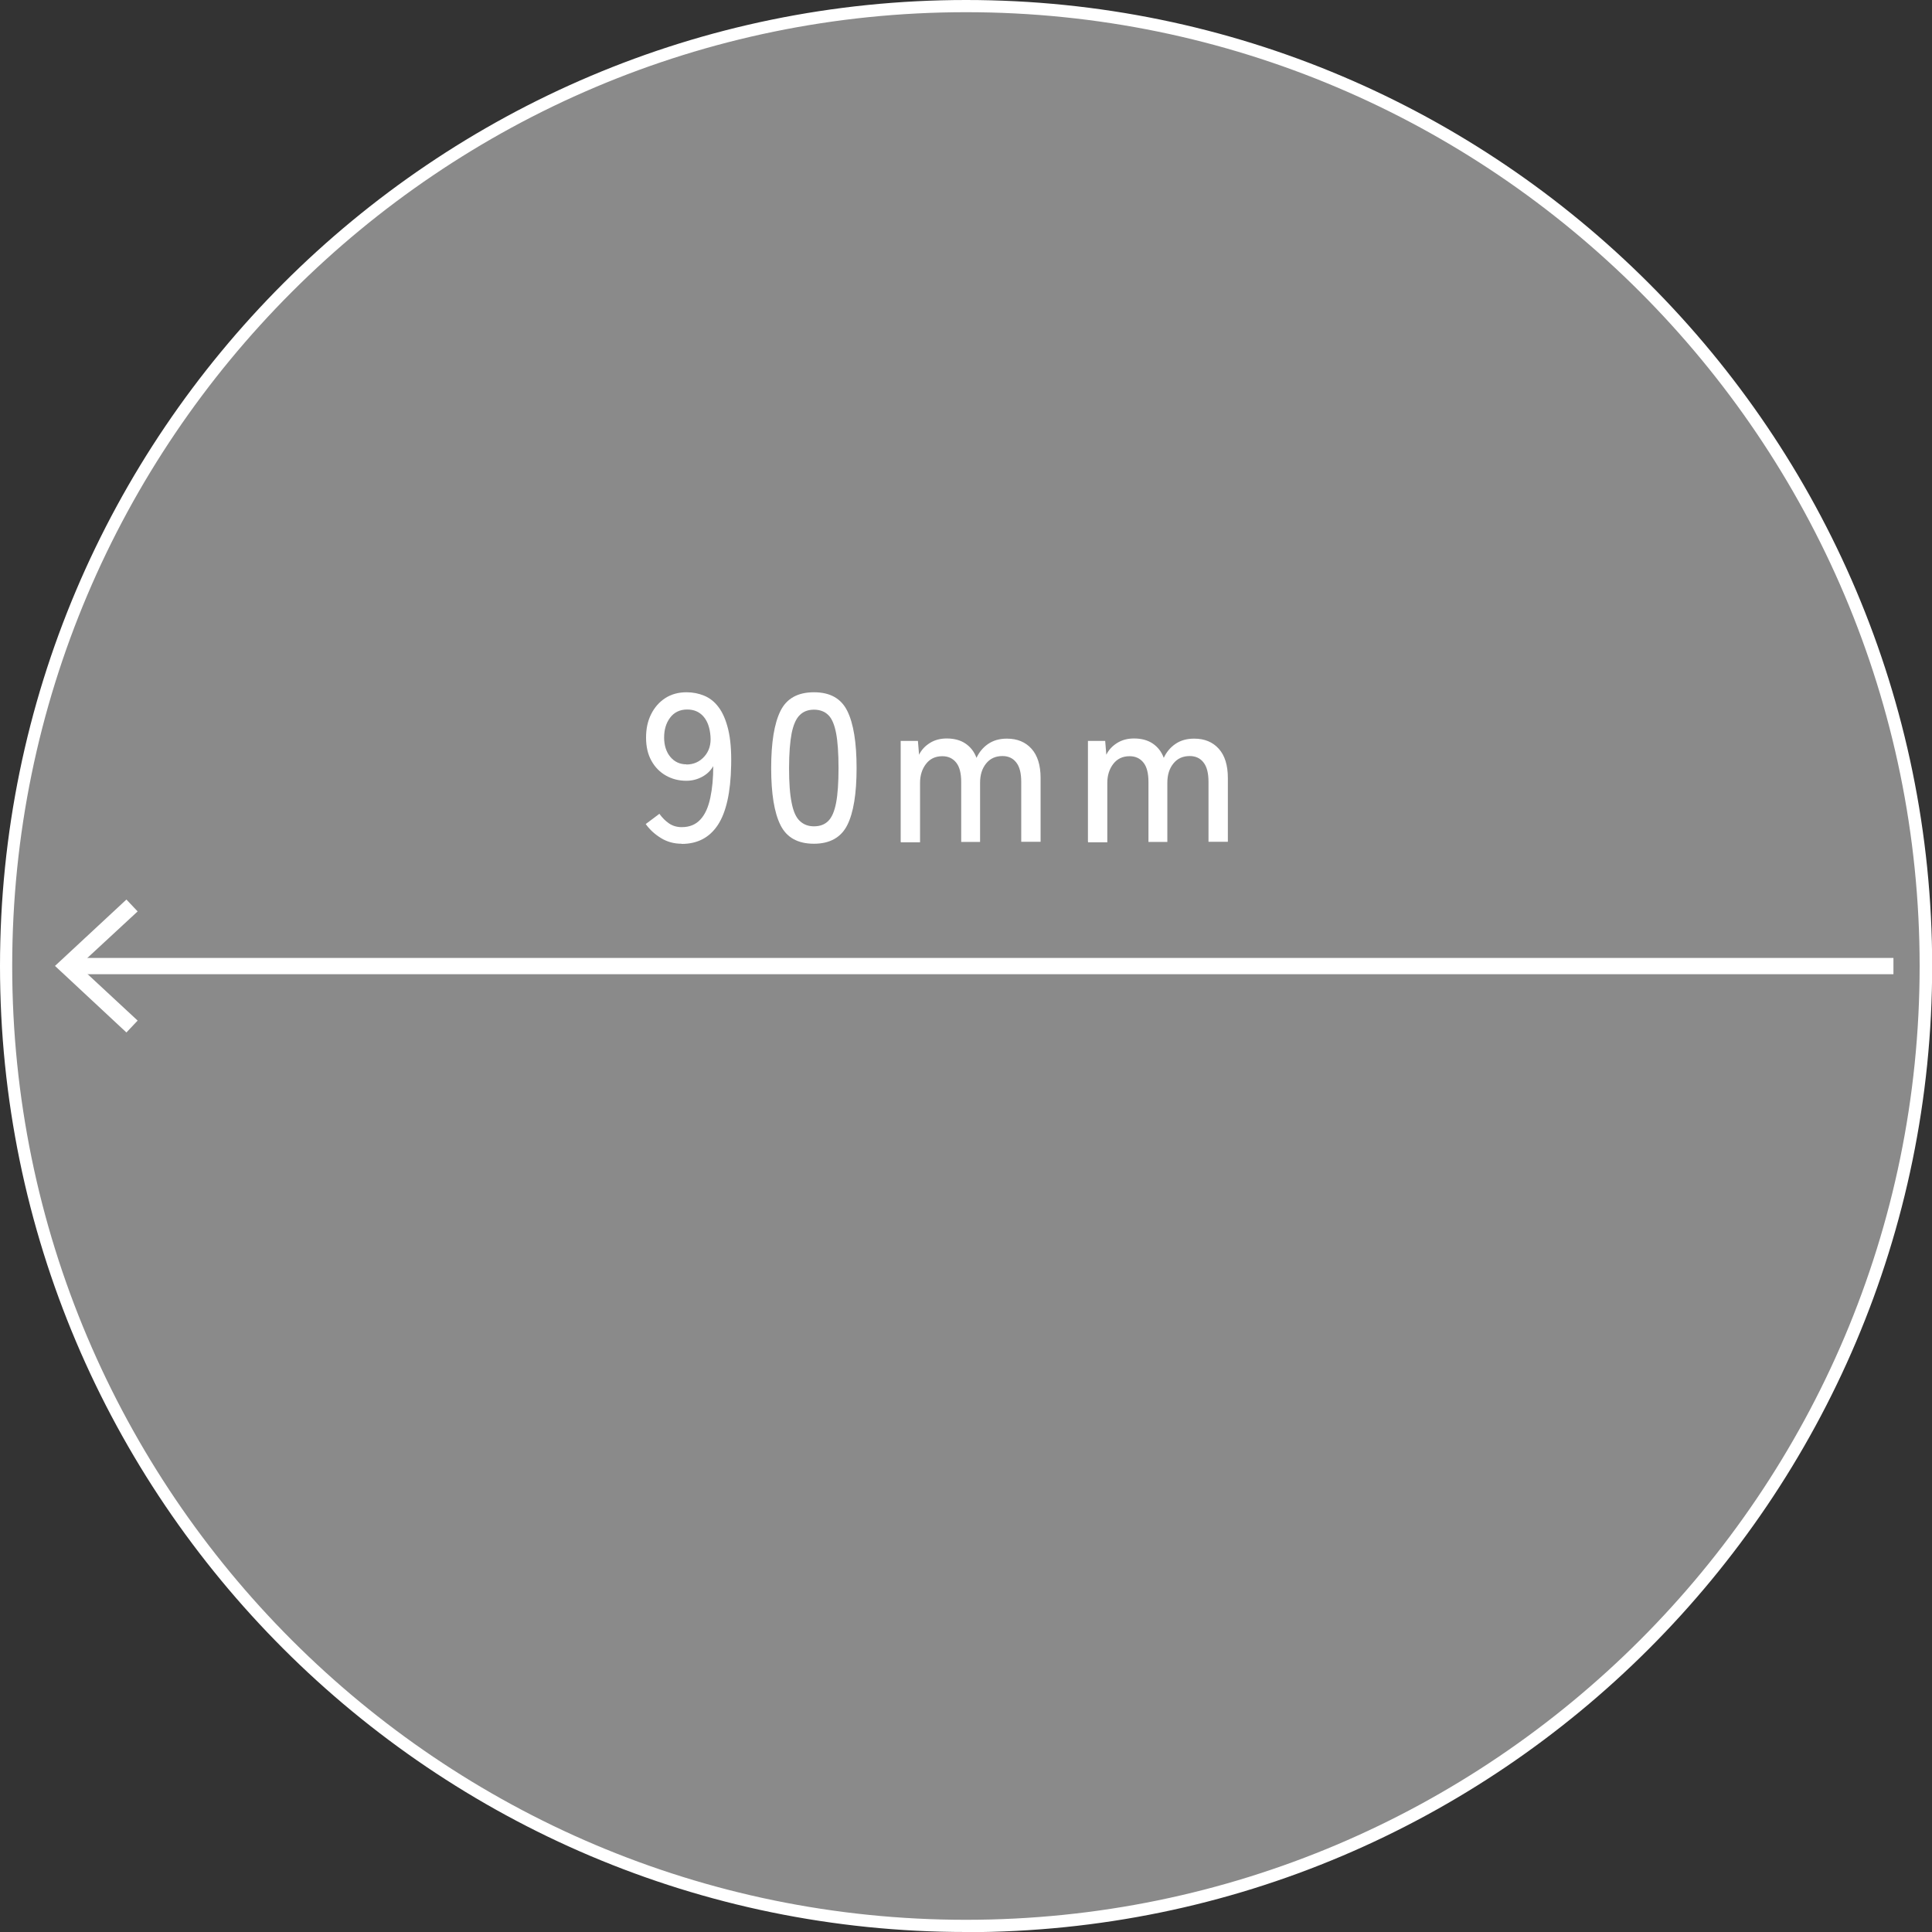
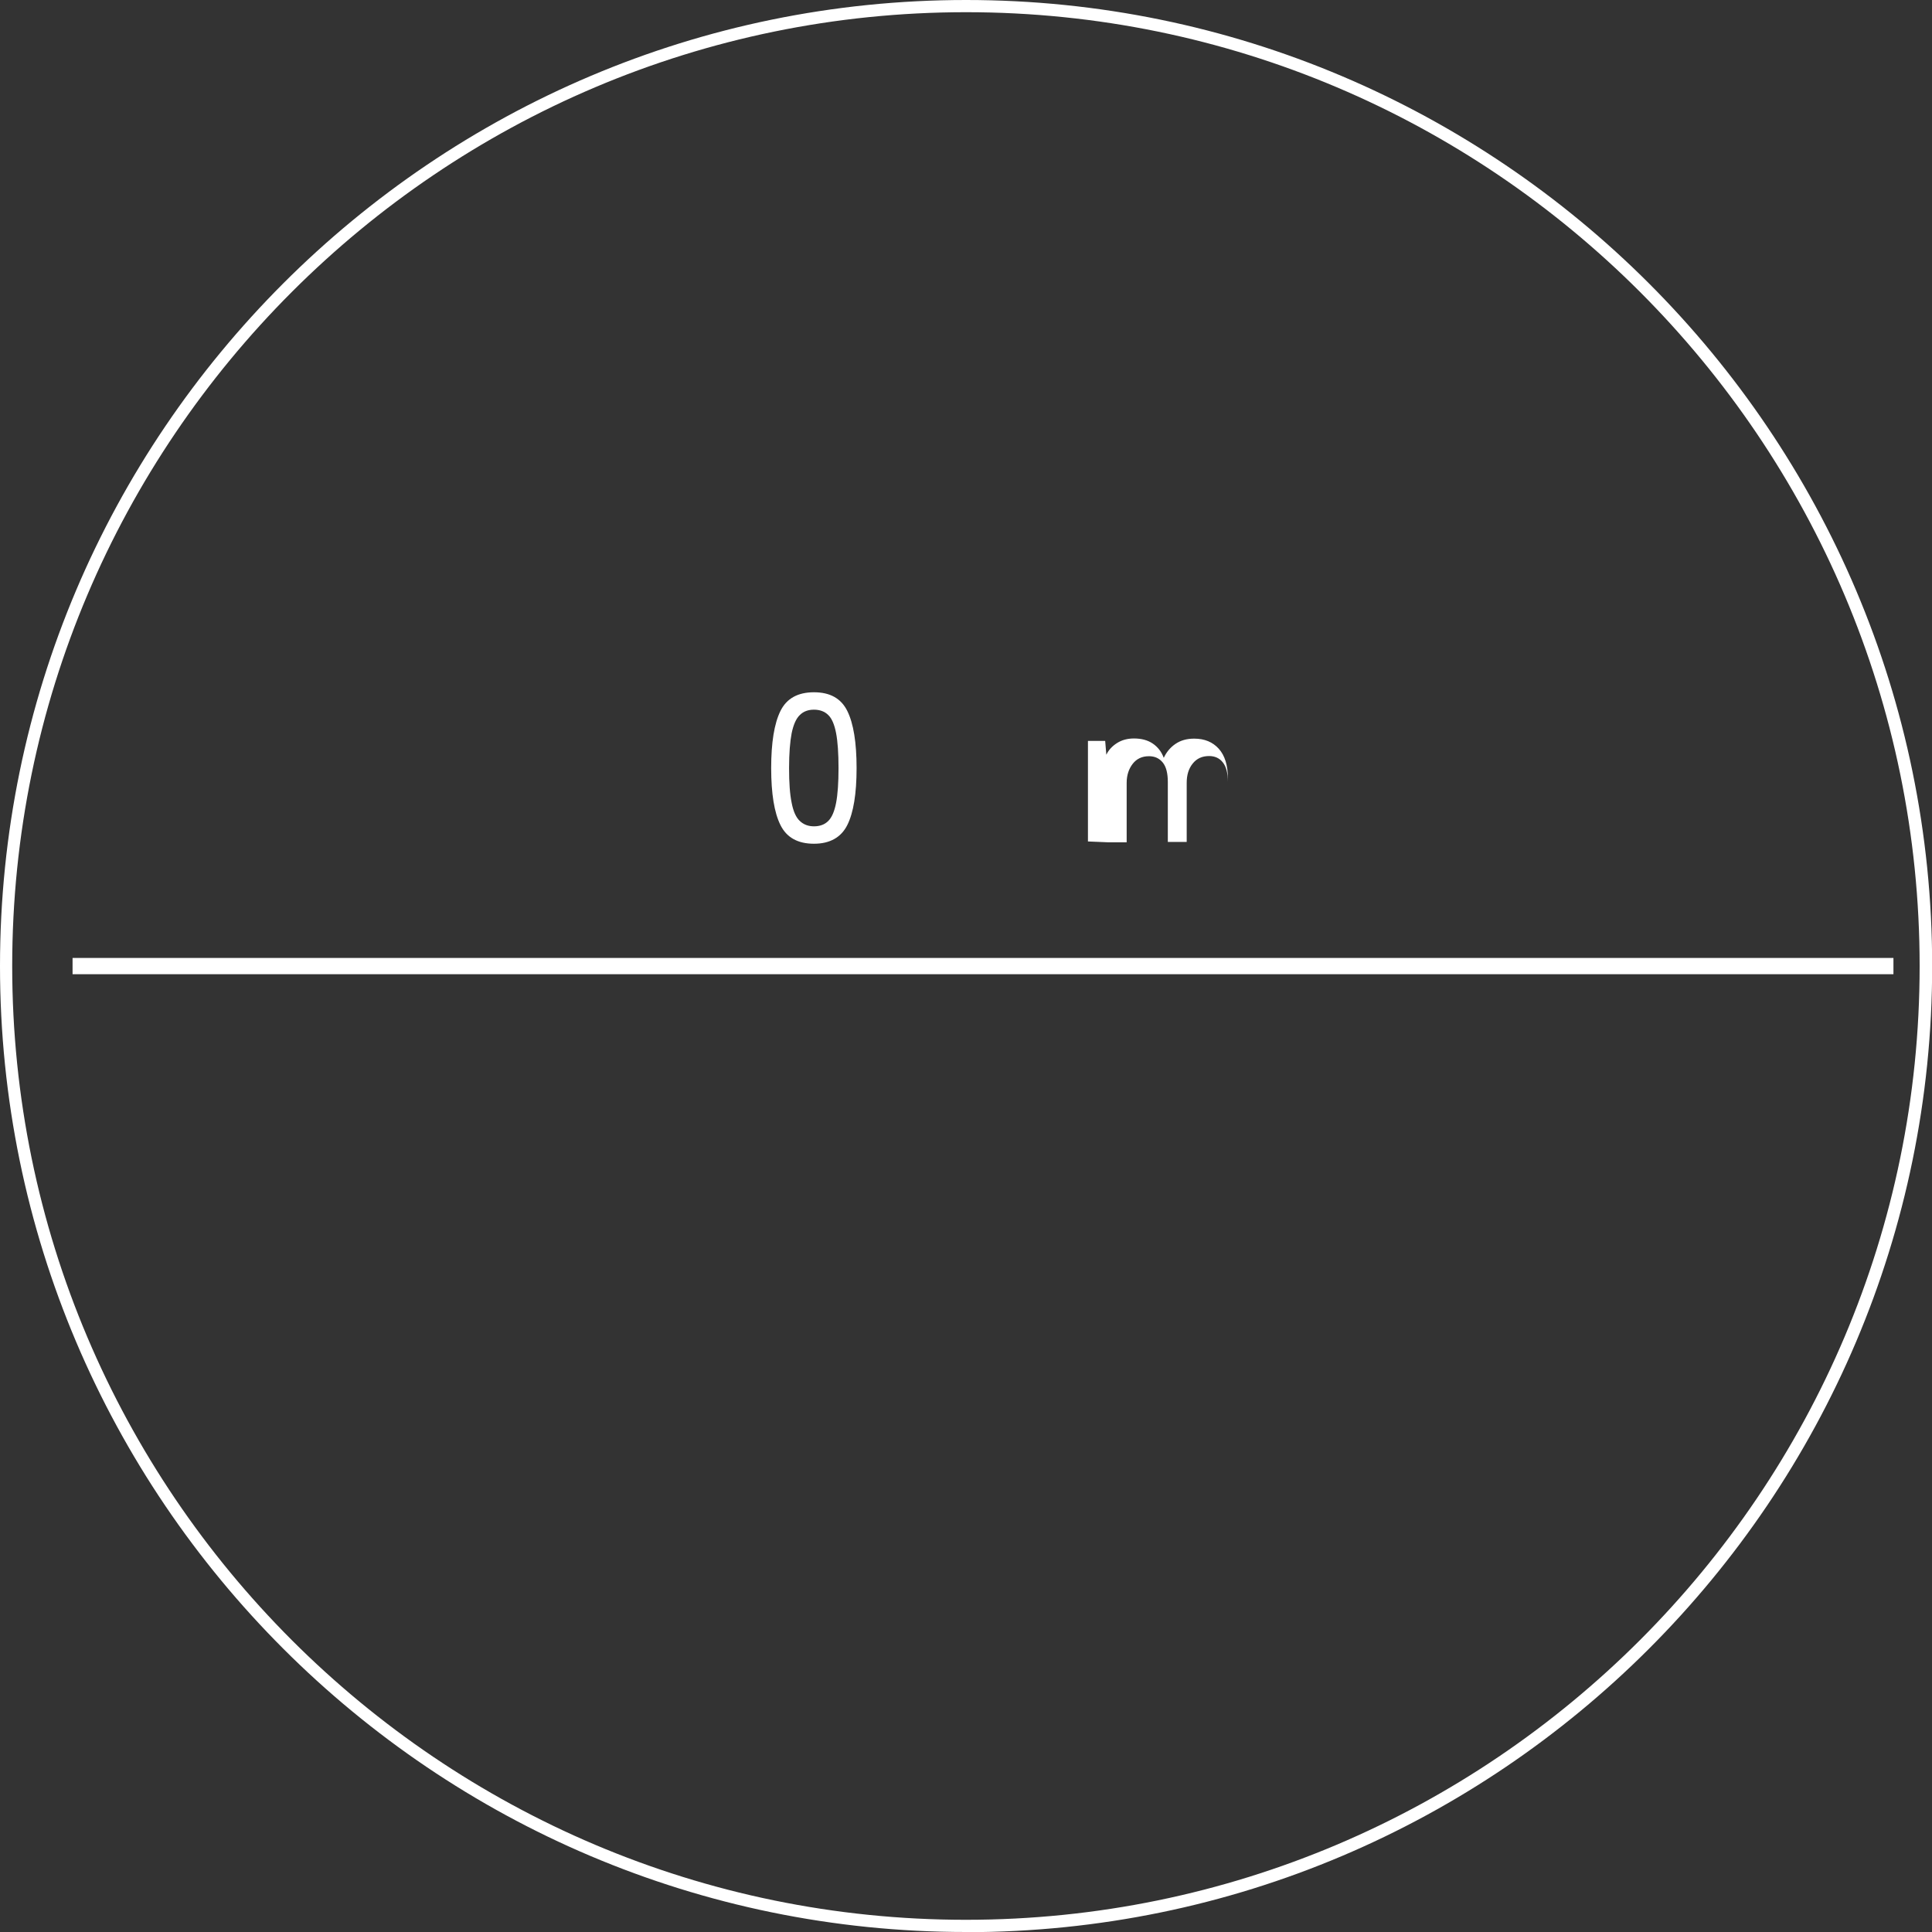
<svg xmlns="http://www.w3.org/2000/svg" id="_レイヤー_2" data-name="レイヤー 2" viewBox="0 0 118.75 118.75">
  <rect x="0" y="0" width="118.75" height="118.75" fill="#333333" stroke="none" />
  <defs>
    <style>
      .cls-1 {
        fill: #8a8a8a;
      }

      .cls-1, .cls-2 {
        stroke-width: 0px;
      }

      .cls-2 {
        fill: #fff;
      }
    </style>
  </defs>
  <g id="_レイヤー_1-2" data-name="レイヤー 1">
    <g>
-       <circle class="cls-1" cx="59.38" cy="59.38" r="59" />
      <path class="cls-2" d="M59.38,118.75C26.64,118.75,0,92.11,0,59.38S26.64,0,59.38,0s59.38,26.64,59.38,59.38-26.64,59.38-59.38,59.38ZM59.38.75C27.05.75.75,27.05.75,59.38s26.3,58.62,58.62,58.62,58.62-26.3,58.62-58.62S91.7.75,59.38.75Z" />
    </g>
    <g>
      <rect class="cls-2" x="4.46" y="58.88" width="111.92" height="1" />
-       <polygon class="cls-2" points="7.77 55.29 8.46 56.02 4.84 59.37 8.46 62.73 7.77 63.46 3.38 59.37 7.77 55.29" />
    </g>
    <g>
-       <path class="cls-2" d="M41.89,51.86c-.45,0-.87-.11-1.25-.34-.38-.23-.7-.52-.95-.87l.84-.63c.17.24.37.44.59.59.22.15.48.23.78.23.49,0,.87-.16,1.16-.48s.48-.76.6-1.33c.12-.56.18-1.21.18-1.94-.16.28-.39.5-.69.66-.3.16-.62.24-.97.24-.46,0-.88-.11-1.25-.32-.37-.21-.67-.51-.89-.91-.22-.39-.33-.87-.33-1.42s.1-1.02.31-1.44.5-.75.87-.99c.37-.24.81-.36,1.31-.36.38,0,.74.07,1.08.21.34.14.64.37.89.71.25.33.45.79.59,1.37.14.58.2,1.31.18,2.2-.03,1.67-.31,2.9-.82,3.67-.51.77-1.25,1.16-2.21,1.16ZM42.19,46.99c.45,0,.82-.17,1.11-.5.29-.33.41-.74.37-1.24-.04-.53-.19-.94-.44-1.22s-.58-.42-.99-.42c-.45,0-.8.17-1.05.5-.25.33-.37.74-.37,1.22s.13.89.38,1.19c.25.3.58.46.99.46Z" />
      <path class="cls-2" d="M50.03,51.86c-.99,0-1.68-.38-2.06-1.15-.38-.76-.57-1.93-.57-3.5s.19-2.74.57-3.51c.38-.77,1.07-1.15,2.06-1.15s1.67.38,2.05,1.15c.38.77.57,1.94.57,3.51s-.19,2.74-.57,3.5c-.38.76-1.07,1.15-2.05,1.15ZM50.03,50.79c.37,0,.66-.11.88-.33.22-.22.38-.59.48-1.11.1-.52.15-1.24.15-2.14s-.05-1.63-.15-2.15-.26-.9-.48-1.11c-.22-.22-.52-.33-.88-.33s-.65.11-.87.33c-.23.22-.39.59-.5,1.11-.1.52-.16,1.24-.16,2.15s.05,1.61.16,2.14c.1.52.27.9.5,1.11.23.22.52.33.87.33Z" />
-       <path class="cls-2" d="M55.36,51.72v-6.18h1.06l.07.85c.14-.29.36-.53.66-.72.3-.19.65-.28,1.04-.28.45,0,.84.1,1.15.31s.54.5.68.88c.16-.34.39-.63.71-.85.32-.22.7-.33,1.16-.33.64,0,1.14.21,1.51.62.37.41.56,1.01.56,1.8v3.92h-1.19v-3.68c0-.54-.1-.94-.31-1.2-.2-.26-.49-.39-.84-.39-.43,0-.76.15-1.01.46s-.37.7-.37,1.19v3.63h-1.16v-3.68c0-.54-.1-.94-.31-1.2-.21-.26-.49-.39-.85-.39-.43,0-.76.16-1,.47-.24.31-.37.7-.37,1.17v3.65h-1.18Z" />
-       <path class="cls-2" d="M66.87,51.72v-6.18h1.06l.07.85c.14-.29.36-.53.66-.72.3-.19.65-.28,1.04-.28.45,0,.84.1,1.15.31s.54.5.68.88c.16-.34.39-.63.71-.85.32-.22.7-.33,1.16-.33.64,0,1.14.21,1.51.62.37.41.56,1.01.56,1.8v3.92h-1.19v-3.68c0-.54-.1-.94-.31-1.2-.2-.26-.49-.39-.84-.39-.43,0-.76.15-1.01.46s-.37.7-.37,1.19v3.63h-1.16v-3.68c0-.54-.1-.94-.31-1.2-.21-.26-.49-.39-.85-.39-.43,0-.76.16-1,.47-.24.31-.37.7-.37,1.17v3.65h-1.18Z" />
+       <path class="cls-2" d="M66.87,51.72v-6.18h1.06l.07.85c.14-.29.36-.53.66-.72.3-.19.65-.28,1.04-.28.45,0,.84.1,1.15.31s.54.5.68.88c.16-.34.39-.63.71-.85.32-.22.7-.33,1.16-.33.64,0,1.14.21,1.51.62.37.41.56,1.01.56,1.8v3.92v-3.68c0-.54-.1-.94-.31-1.2-.2-.26-.49-.39-.84-.39-.43,0-.76.15-1.01.46s-.37.7-.37,1.19v3.63h-1.16v-3.68c0-.54-.1-.94-.31-1.2-.21-.26-.49-.39-.85-.39-.43,0-.76.16-1,.47-.24.31-.37.7-.37,1.17v3.65h-1.18Z" />
    </g>
  </g>
</svg>